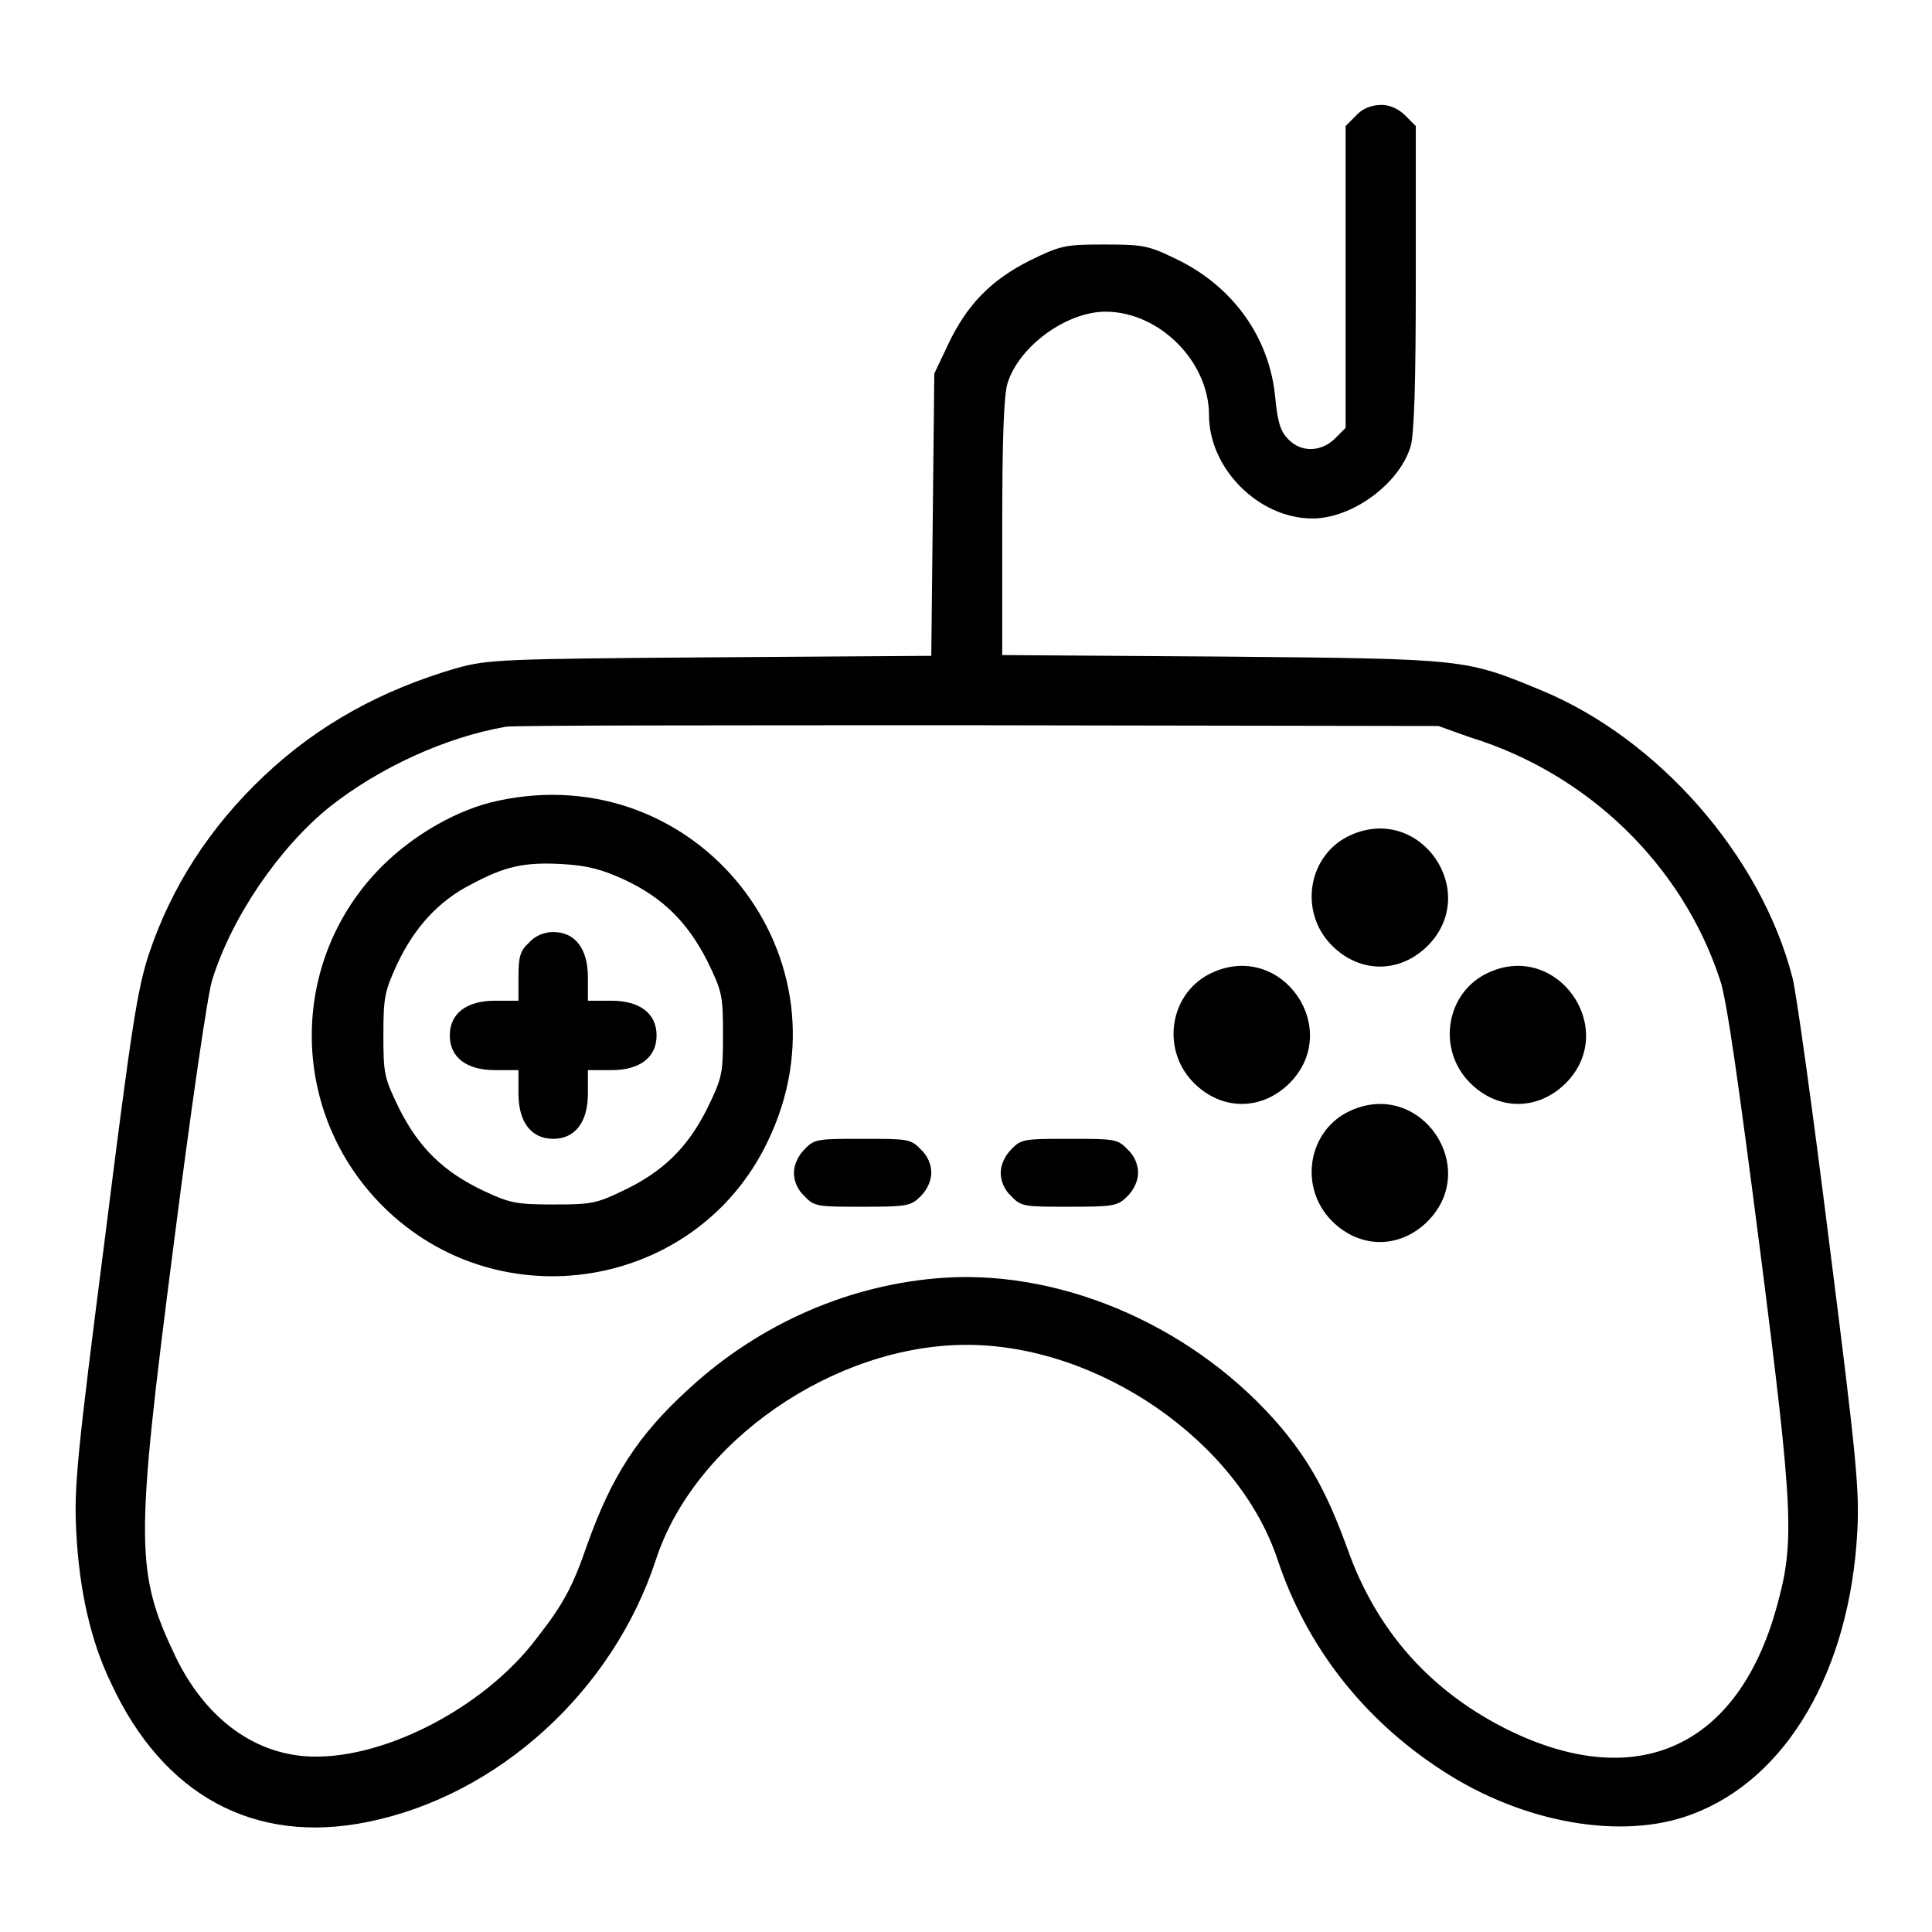
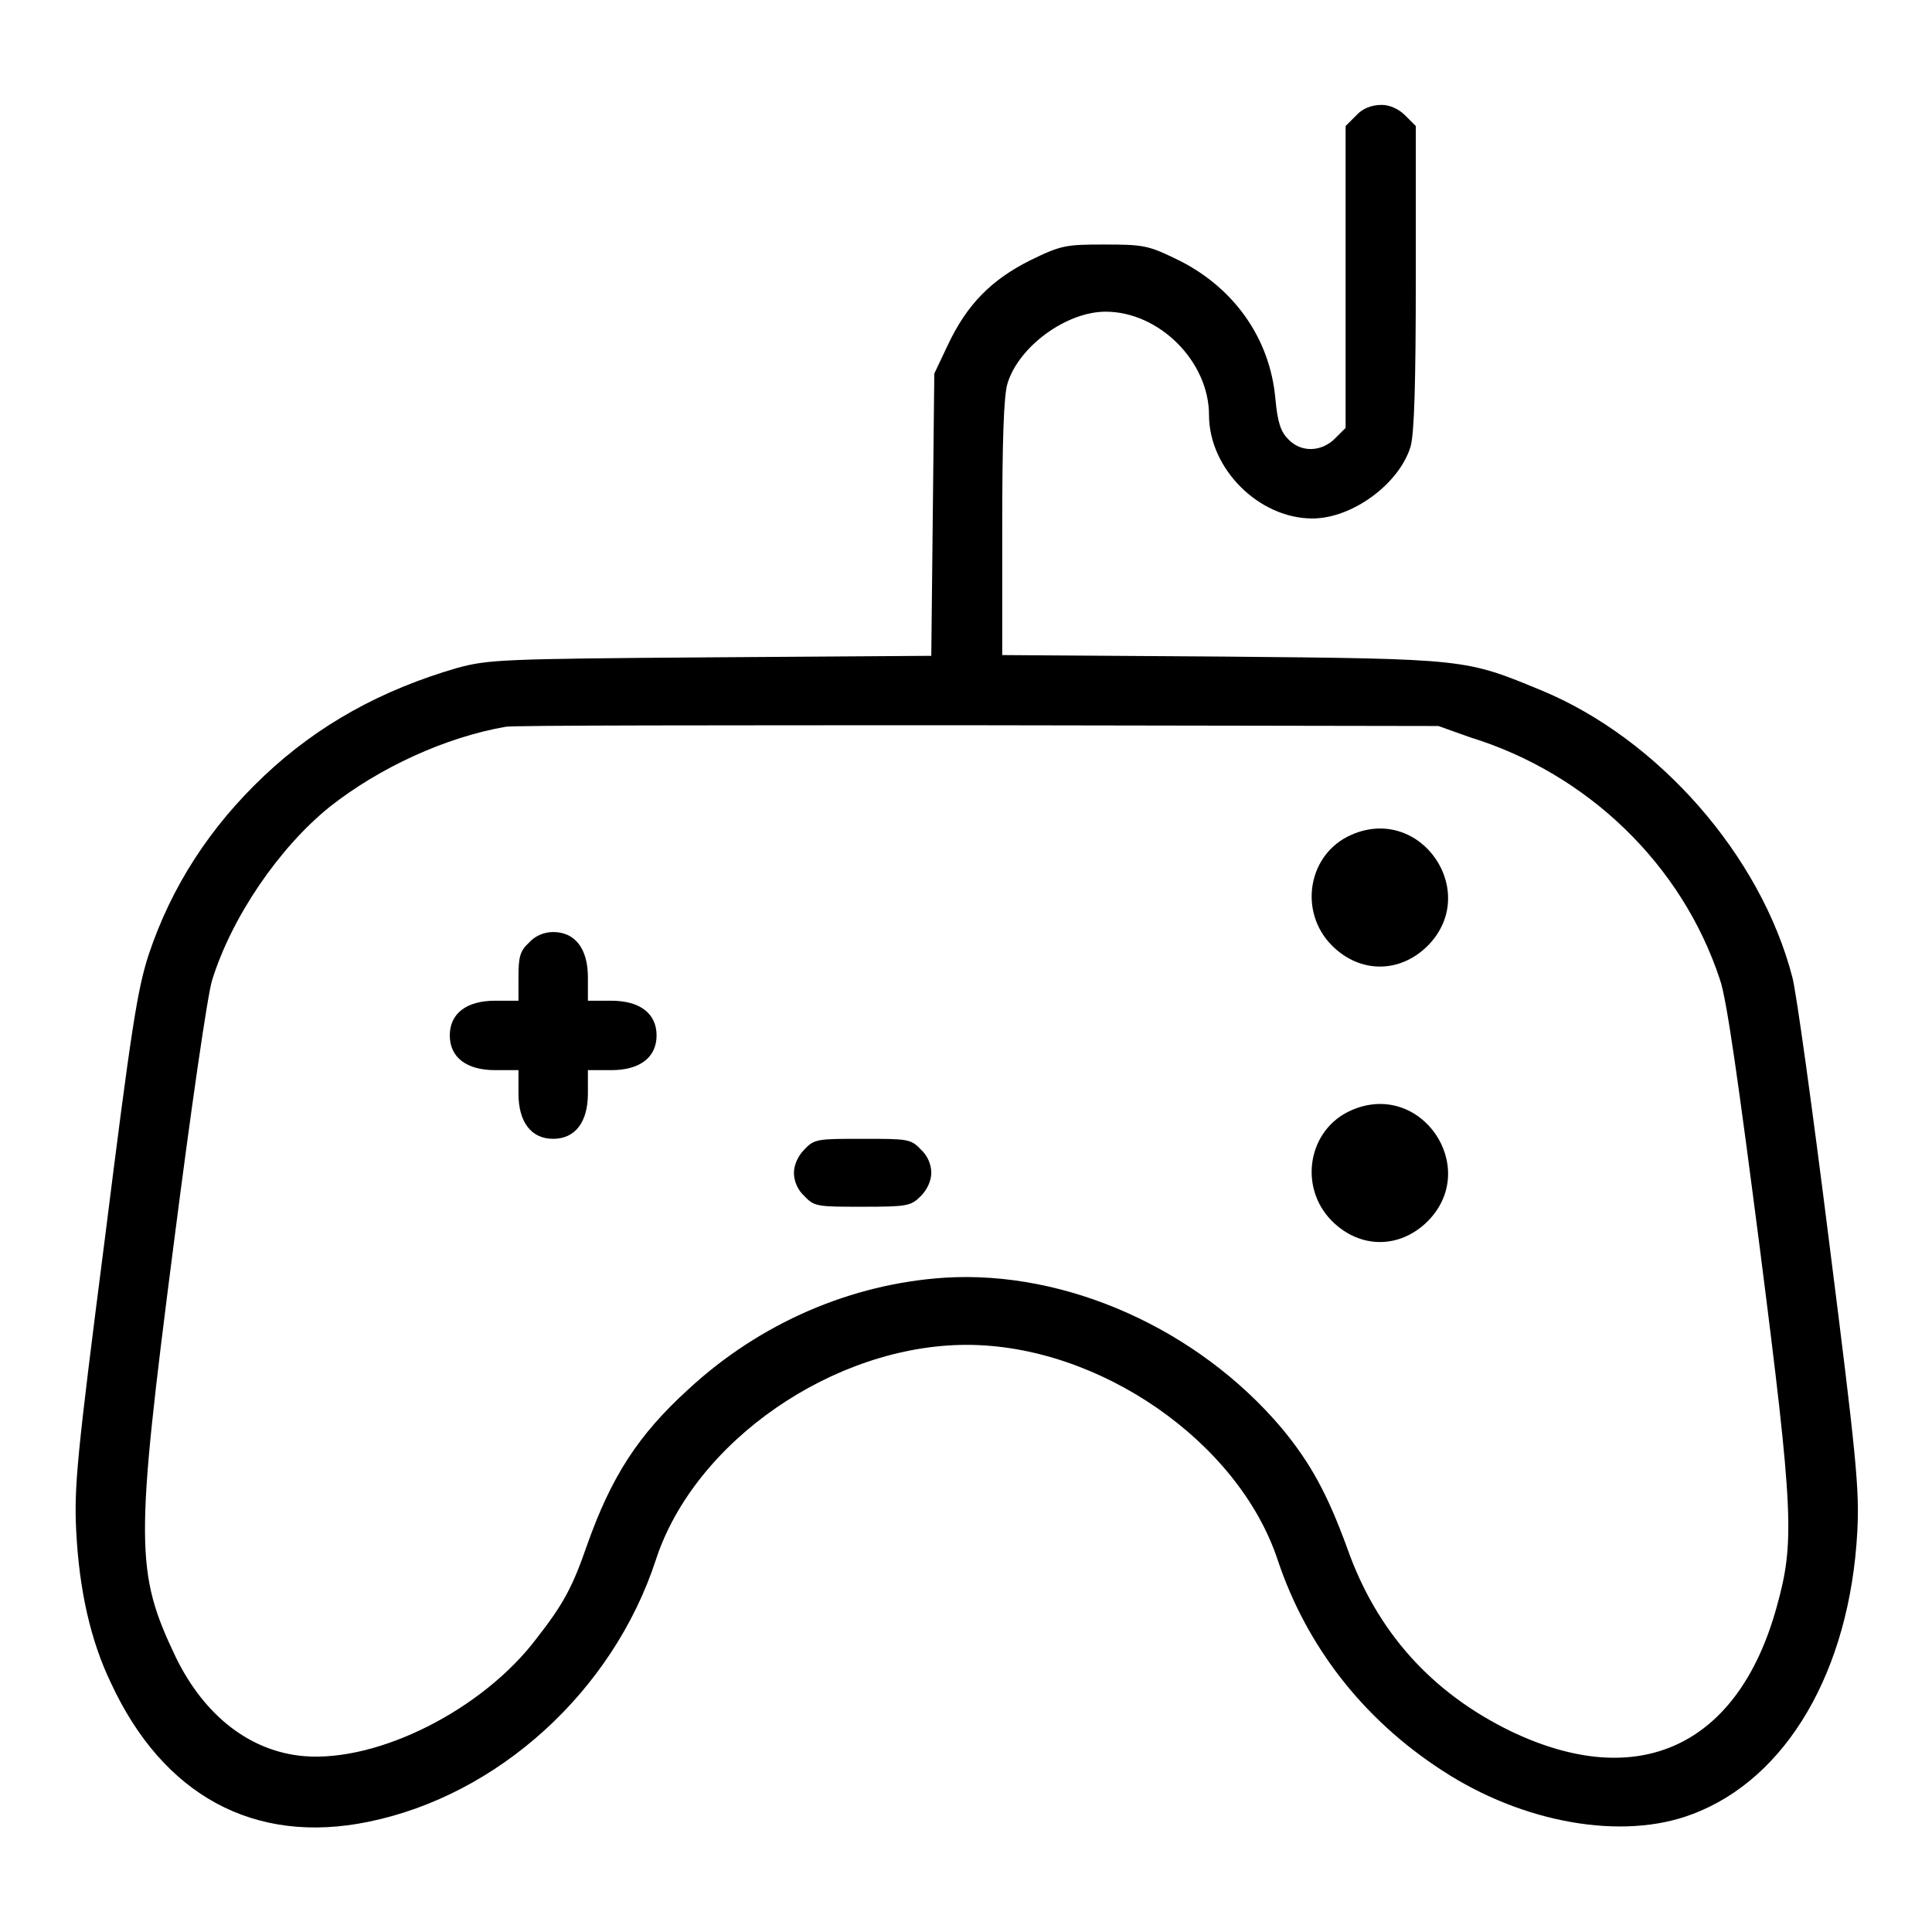
<svg xmlns="http://www.w3.org/2000/svg" version="1.1" x="0px" y="0px" viewBox="0 0 256 256" enable-background="new 0 0 256 256" xml:space="preserve">
  <g>
    <g>
      <g>
        <path fill="#000000" d="M179.7,15.3l-1.4,1.4v20v20l-1.4,1.4c-1.8,1.8-4.5,1.9-6.2,0.1c-1-1-1.4-2.2-1.7-5.3c-0.7-8.2-5.7-15.1-13.4-18.7c-3.5-1.7-4.3-1.8-9.3-1.8c-5.1,0-5.7,0.1-9.8,2.1c-5.2,2.6-8.4,5.9-10.9,11.2l-1.8,3.8l-0.2,18.7l-0.2,18.7l-29.2,0.2c-27.8,0.2-29.5,0.3-33.6,1.4c-10,2.9-18.4,7.5-25.6,14.3c-7.2,6.8-12.3,14.7-15.3,23.7c-1.5,4.6-2.3,9.7-5.8,37.6c-3.7,28.8-4.1,32.9-3.8,38.8c0.4,7.8,1.9,14.5,4.6,20.1c6.9,14.9,19,21.5,34.1,18.4c17.2-3.5,32.4-17.3,38.1-34.7c5.1-15.7,23.6-28.5,41.2-28.5c17.5,0,36,12.8,41.2,28.5c3.8,11.4,11.3,21.1,21.8,27.9c10.7,7,23.9,9.3,33.1,5.8c12.6-4.7,20.9-19.1,21.9-37.4c0.3-5.6-0.1-9.8-3.7-38.2c-2.2-17.6-4.4-33.5-4.9-35.3c-4.2-16.2-17.8-31.6-33.2-38c-10.2-4.2-9.8-4.2-42.2-4.5l-29.3-0.2V70c0-11.6,0.2-17.6,0.7-19.2c1.5-4.9,7.8-9.5,13-9.5c7.1,0,13.7,6.6,13.7,13.7c0,7.1,6.6,13.7,13.7,13.7c5.3,0,11.5-4.6,13-9.5c0.5-1.7,0.7-8.3,0.7-22.4V16.7l-1.4-1.4c-0.9-0.9-2.1-1.4-3.1-1.4C181.7,13.9,180.5,14.4,179.7,15.3z M194.8,97.7c15.6,4.8,28.1,16.9,33.1,32.1c0.9,2.5,2.5,14,5.3,35.7c4.5,35.2,4.6,38.9,2.2,47.5c-5.1,18.4-18.3,24.5-35.2,16.4c-10.5-5.1-17.8-13.2-21.7-24.3c-2.6-7.1-4.8-11.2-8.7-15.9c-11.1-13.1-28.5-20.9-44.6-19.9c-12.4,0.8-24.5,6-34,14.8c-6.7,6.1-10.2,11.6-13.4,20.6c-1.9,5.5-3.1,7.8-6.7,12.4c-7.1,9.4-20.9,16.4-30.8,15.6c-7.1-0.6-13.2-5.3-17-13.1c-5.4-11.3-5.4-15-0.3-54.6c2.3-18,4.5-33.2,5.1-35.1c2.6-8.4,8.9-17.6,15.6-23c6.6-5.2,15.3-9.2,23.3-10.6c0.8-0.2,28.9-0.2,62.5-0.2l61.1,0.1L194.8,97.7z" />
-         <path fill="#000000" d="M66,106.1c-5.3,1.1-11.2,4.5-15.4,8.7c-12.4,12.4-12.4,32.5,0.1,45c15.4,15.4,41.6,11.1,51-8.5C113.5,127,92.4,100.4,66,106.1z M82.6,116.5c5.2,2.4,8.5,5.7,11.1,10.8c2,4.1,2.1,4.6,2.1,9.8s-0.1,5.7-2.1,9.8c-2.6,5.2-5.9,8.4-11.2,10.9c-3.5,1.7-4.3,1.8-9.2,1.8c-4.9,0-5.8-0.2-9.2-1.8c-5.3-2.5-8.6-5.7-11.2-10.9c-2-4.1-2.1-4.6-2.1-9.8c0-5,0.2-5.8,1.8-9.3c2.3-4.9,5.5-8.4,9.8-10.6c4.5-2.4,7-3,12.2-2.7C77.9,114.7,79.7,115.2,82.6,116.5z" />
        <path fill="#000000" d="M70.1,124.9c-1.2,1.1-1.4,1.9-1.4,4.6v3.1h-3.1c-3.8,0-6,1.7-6,4.6c0,2.9,2.2,4.6,6,4.6h3.1v3.1c0,3.8,1.7,6,4.6,6c2.9,0,4.6-2.2,4.6-6v-3.1h3.1c3.8,0,6-1.7,6-4.6c0-2.9-2.2-4.6-6-4.6h-3.1v-3.1c0-3.8-1.7-6-4.6-6C72.1,123.5,70.9,124,70.1,124.9z" />
        <path fill="#000000" d="M179.1,110.6c-5.8,2.5-7.1,10.2-2.6,14.7c3.7,3.7,9,3.7,12.7,0C196.2,118.2,188.3,106.6,179.1,110.6z" />
-         <path fill="#000000" d="M160.8,128.8c-5.8,2.5-7.1,10.2-2.6,14.7c3.7,3.7,9,3.7,12.7,0C177.9,136.4,170,124.8,160.8,128.8z" />
-         <path fill="#000000" d="M197.4,128.8c-5.8,2.5-7.1,10.2-2.6,14.7c3.7,3.7,9,3.7,12.7,0C214.5,136.4,206.5,124.8,197.4,128.8z" />
        <path fill="#000000" d="M179.1,147.1c-5.8,2.5-7.1,10.2-2.6,14.7c3.7,3.7,9,3.7,12.7,0C196.2,154.7,188.3,143.1,179.1,147.1z" />
        <path fill="#000000" d="M106.6,152.3c-0.9,0.9-1.4,2.1-1.4,3.1c0,1.1,0.5,2.3,1.4,3.1c1.3,1.4,1.8,1.4,7.7,1.4c5.9,0,6.4-0.1,7.7-1.4c0.9-0.9,1.4-2.1,1.4-3.1c0-1.1-0.5-2.3-1.4-3.1c-1.3-1.4-1.8-1.4-7.7-1.4C108.4,150.9,107.9,150.9,106.6,152.3z" />
-         <path fill="#000000" d="M134,152.3c-0.9,0.9-1.4,2.1-1.4,3.1c0,1.1,0.5,2.3,1.4,3.1c1.3,1.4,1.8,1.4,7.7,1.4c5.9,0,6.4-0.1,7.7-1.4c0.9-0.9,1.4-2.1,1.4-3.1c0-1.1-0.5-2.3-1.4-3.1c-1.3-1.4-1.8-1.4-7.7-1.4C135.8,150.9,135.3,150.9,134,152.3z" />
      </g>
    </g>
  </g>
</svg>